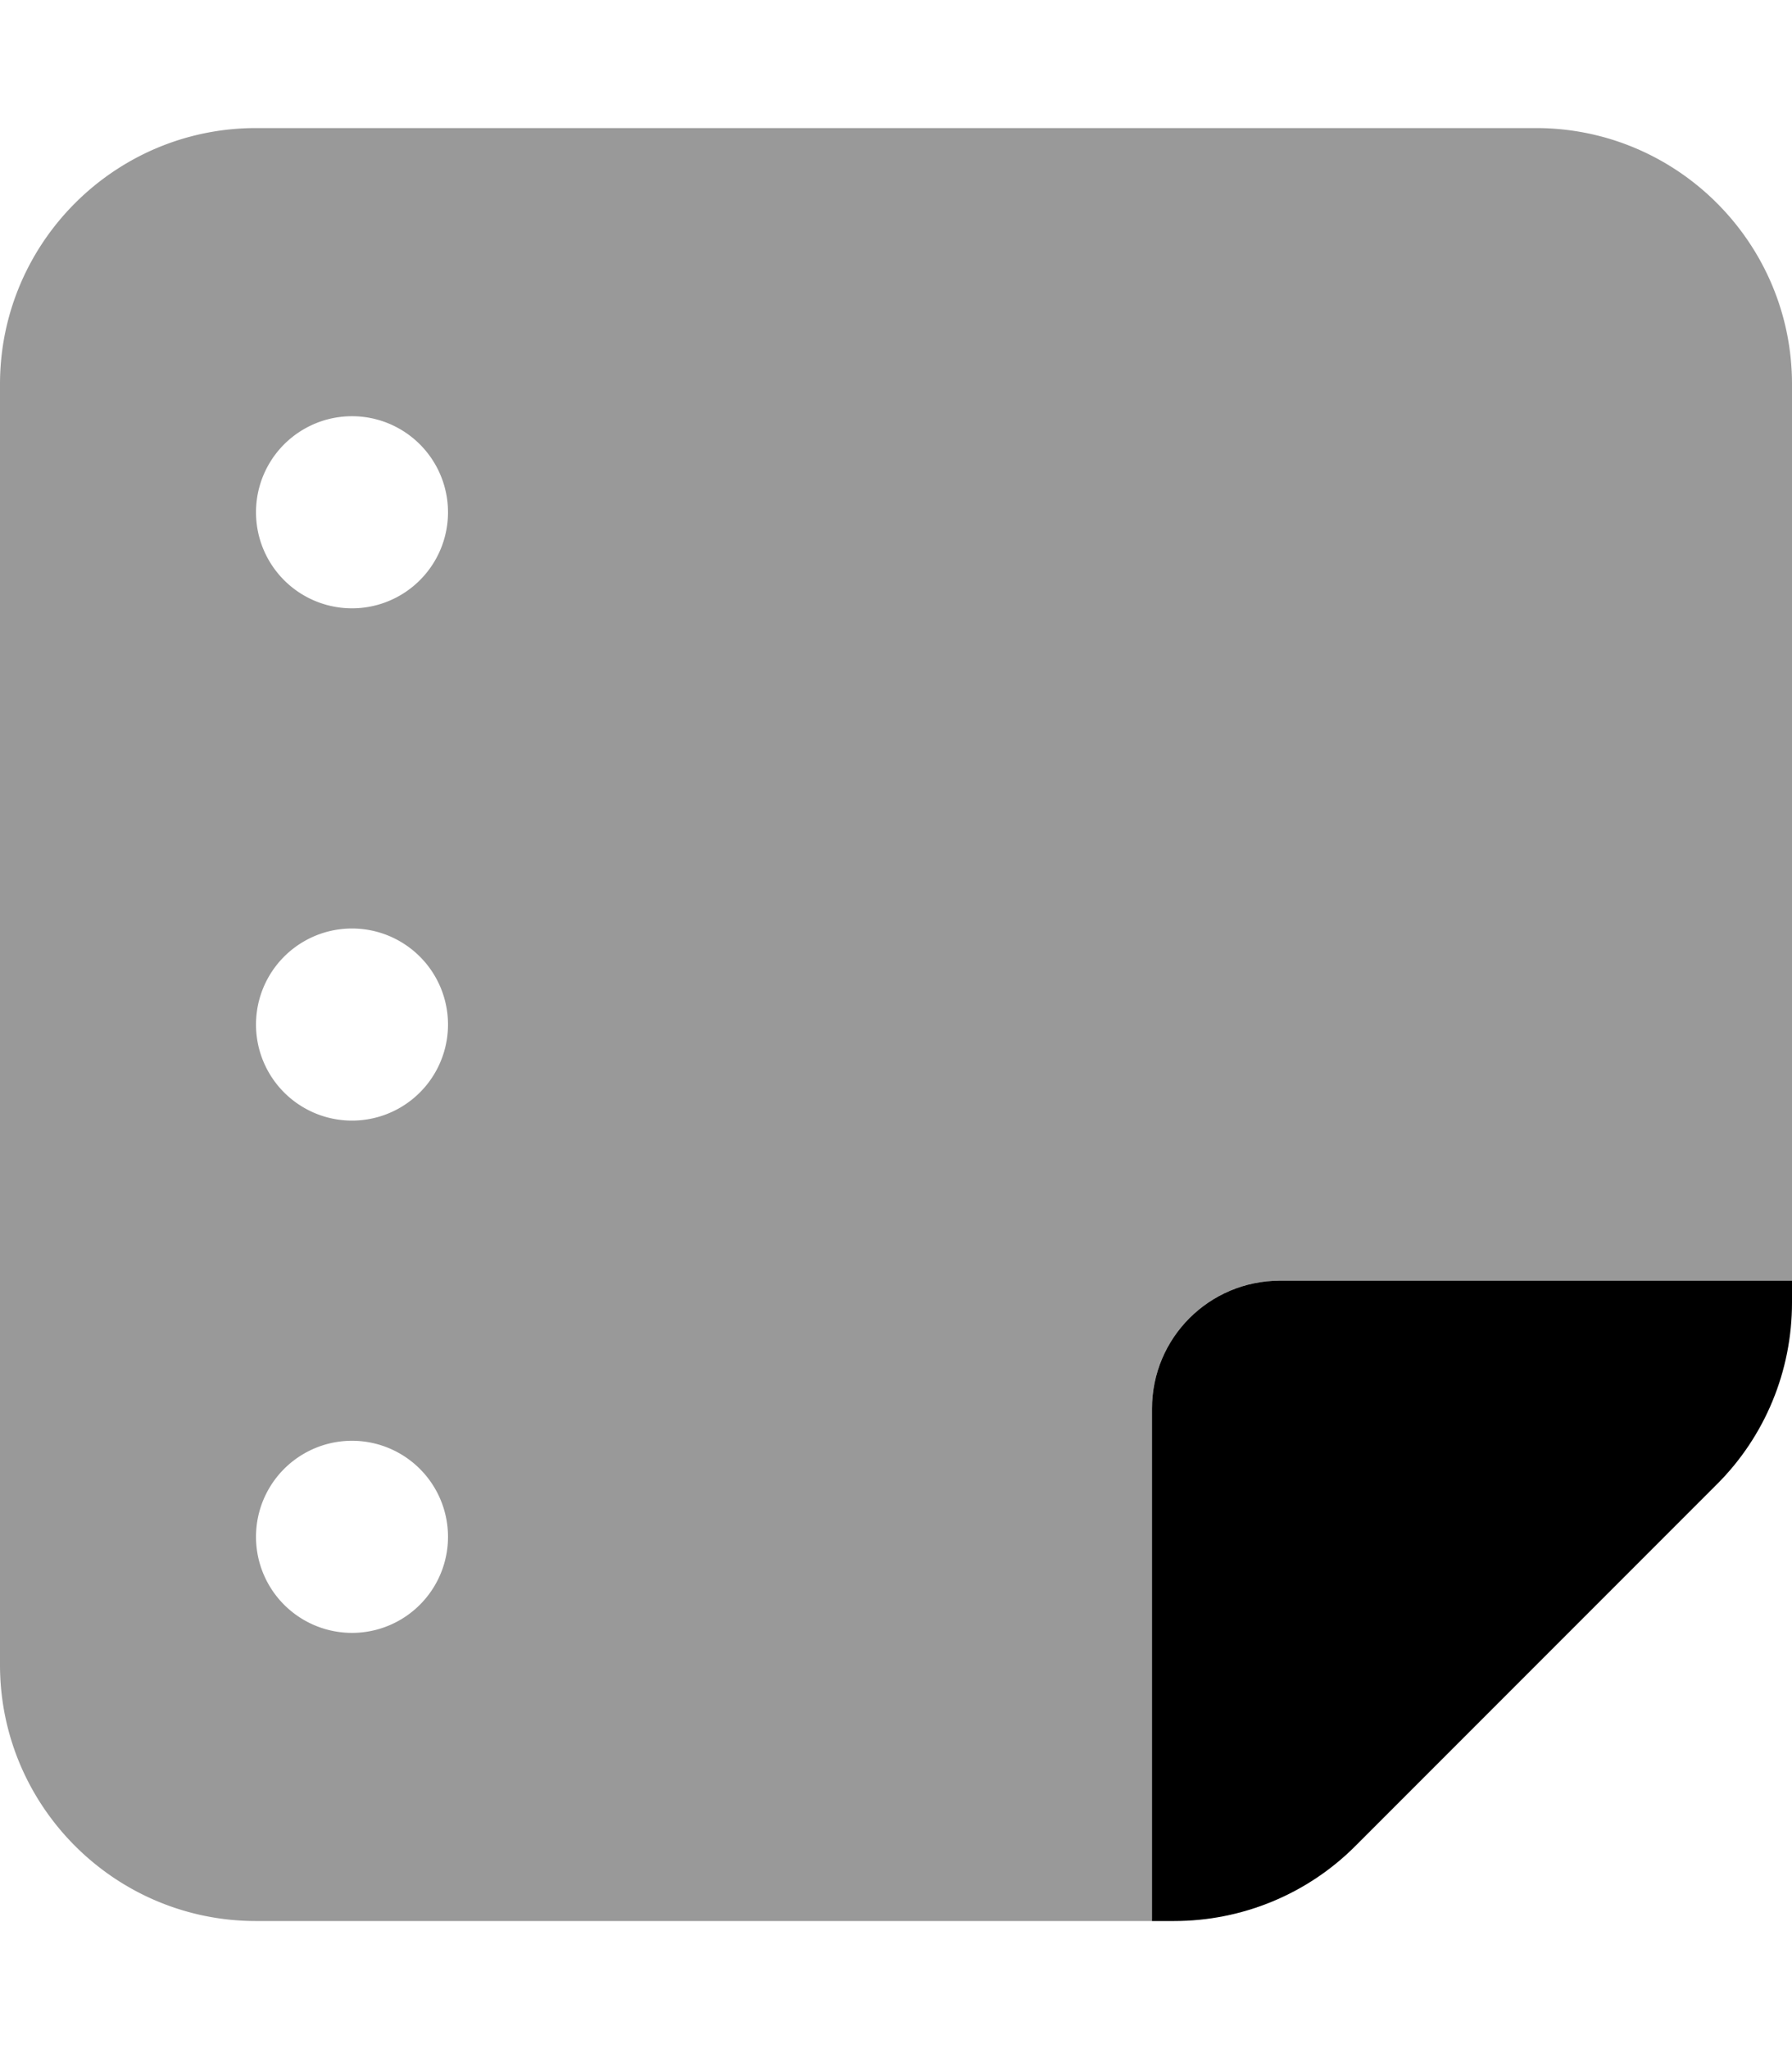
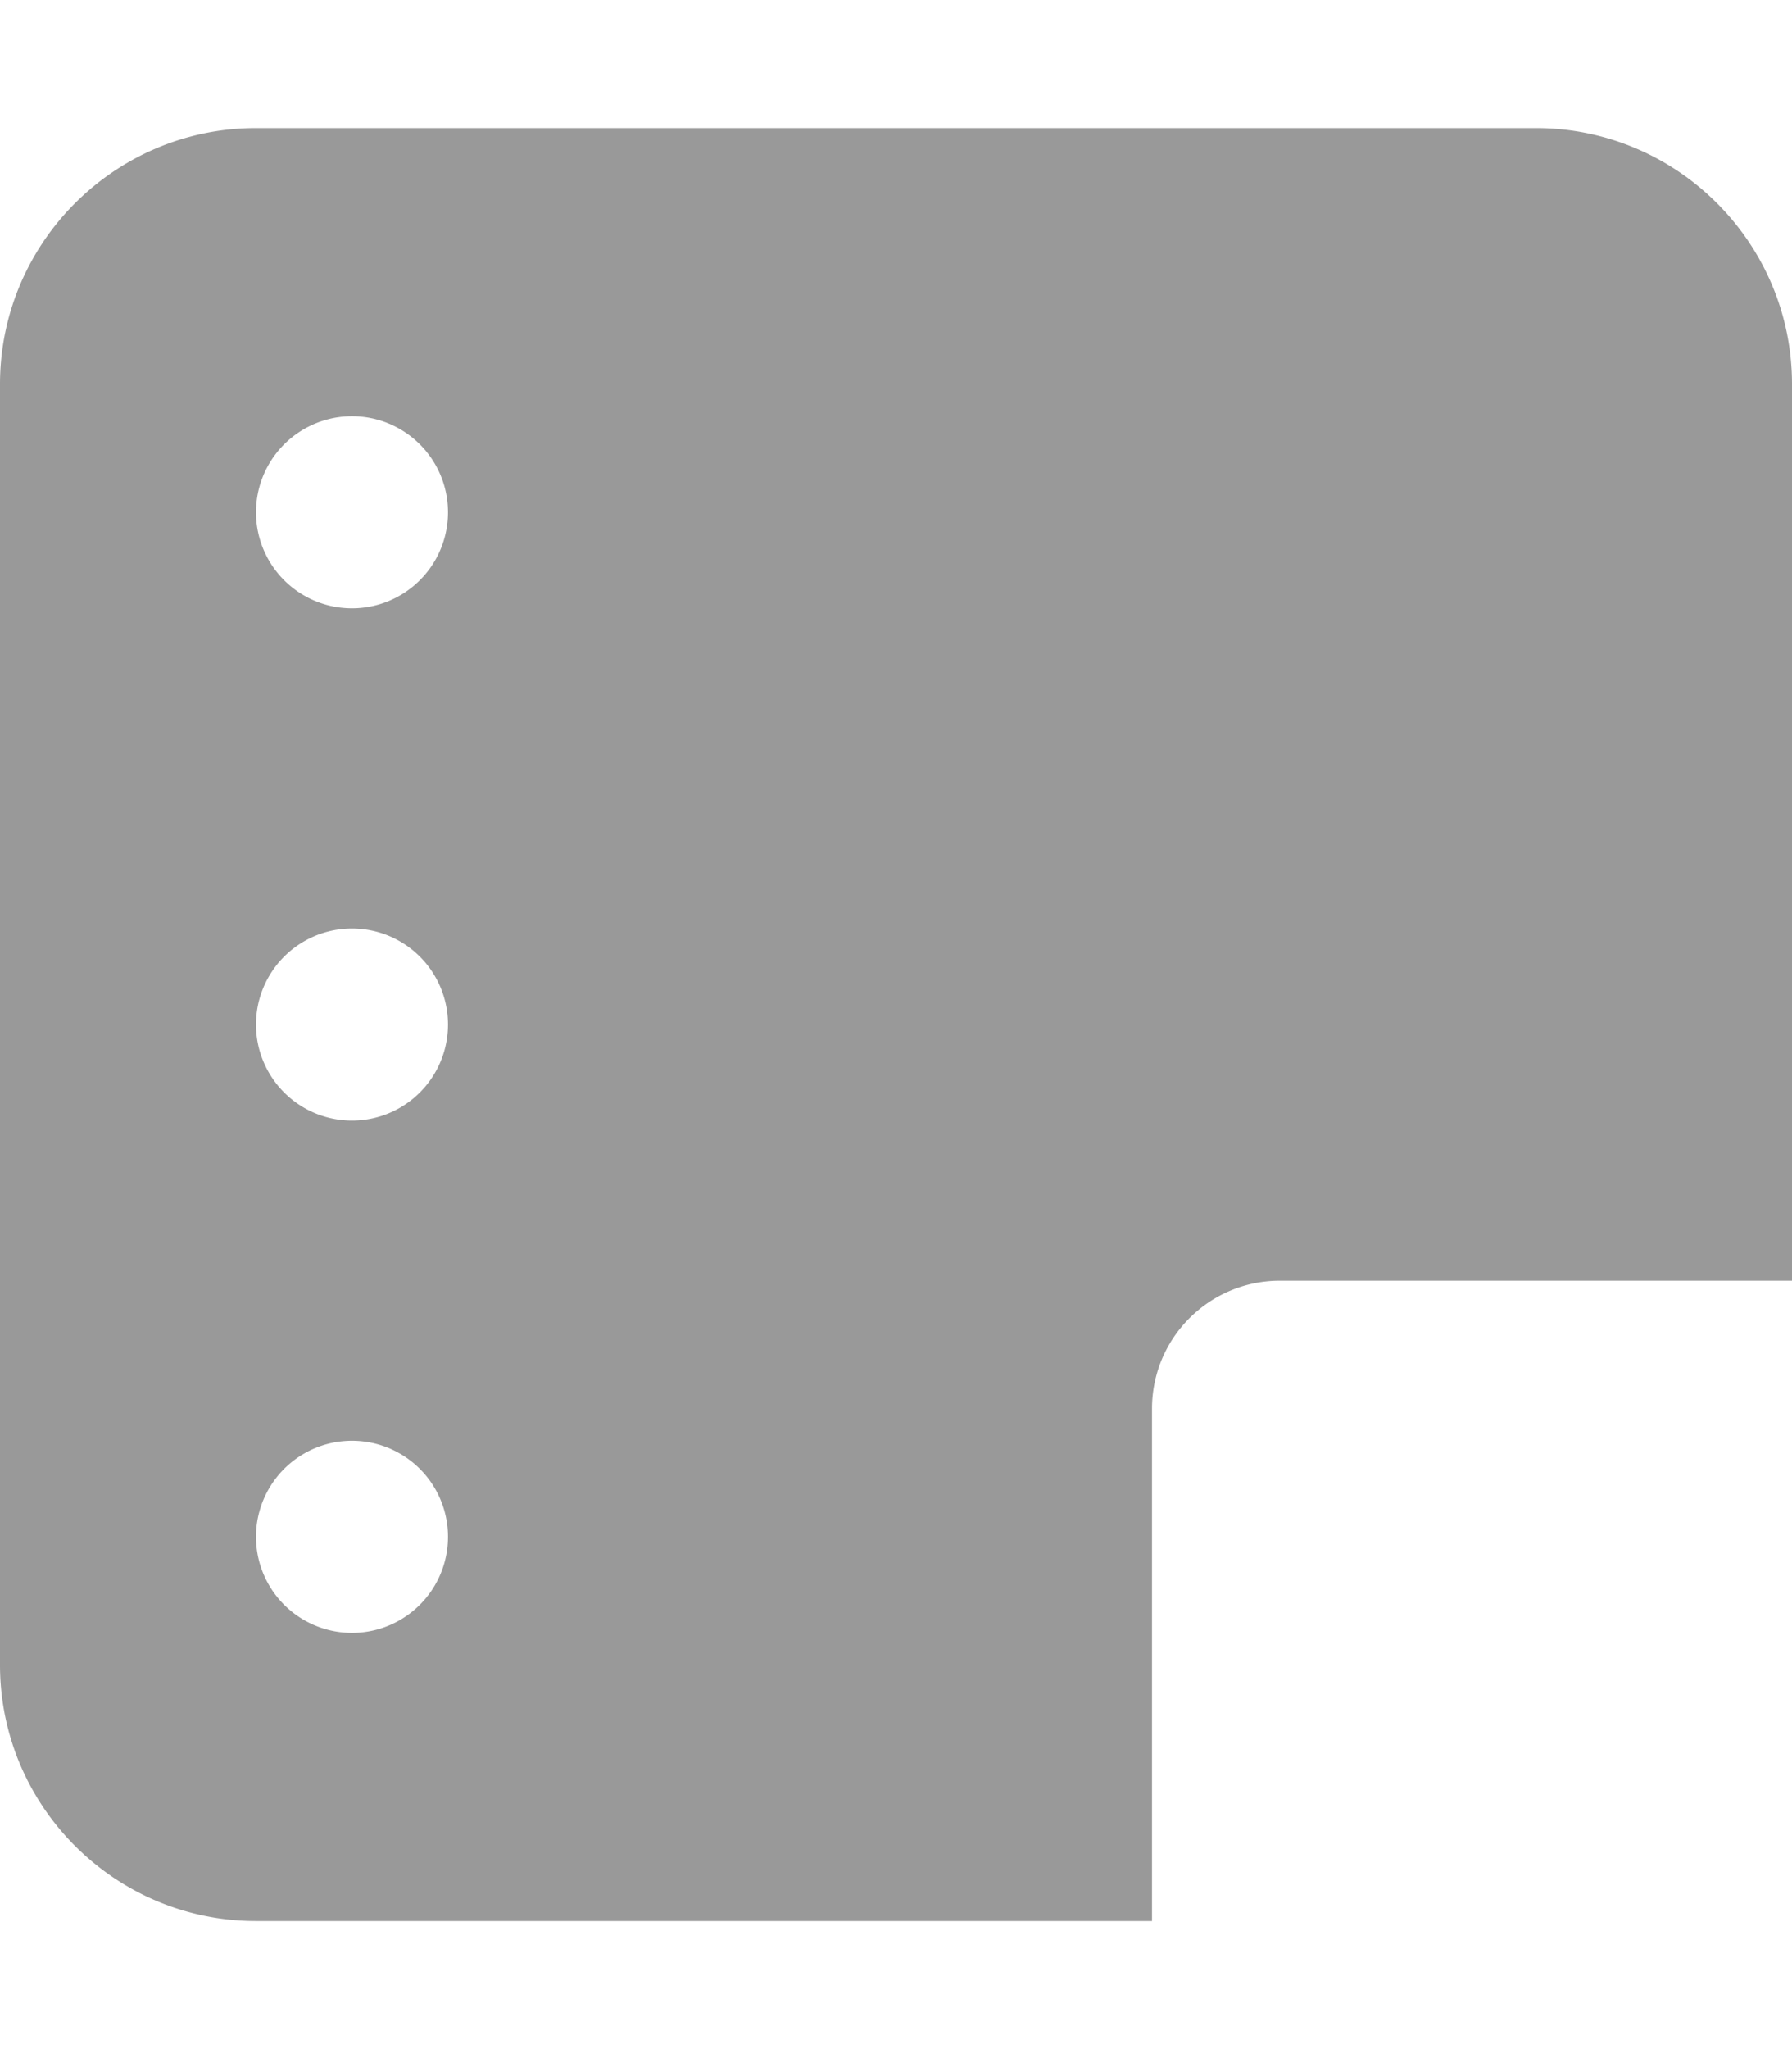
<svg xmlns="http://www.w3.org/2000/svg" viewBox="0 0 448 512">
  <defs>
    <style>.fa-secondary{opacity:.4}</style>
  </defs>
  <path class="fa-secondary" d="M0 96C0 60.7 28.7 32 64 32l320 0c35.3 0 64 28.7 64 64l0 224-128 0c-17.7 0-32 14.3-32 32l0 128L64 480c-35.3 0-64-28.7-64-64L0 96zm64 32a24 24 0 1 0 48 0 24 24 0 1 0 -48 0zm0 128a24 24 0 1 0 48 0 24 24 0 1 0 -48 0zm0 128a24 24 0 1 0 48 0 24 24 0 1 0 -48 0z" />
-   <path class="fa-primary" d="M288 352V480h5.5c17 0 33.3-6.7 45.3-18.7l90.5-90.5c12-12 18.7-28.3 18.7-45.3V320H320c-17.7 0-32 14.3-32 32z" />
</svg>